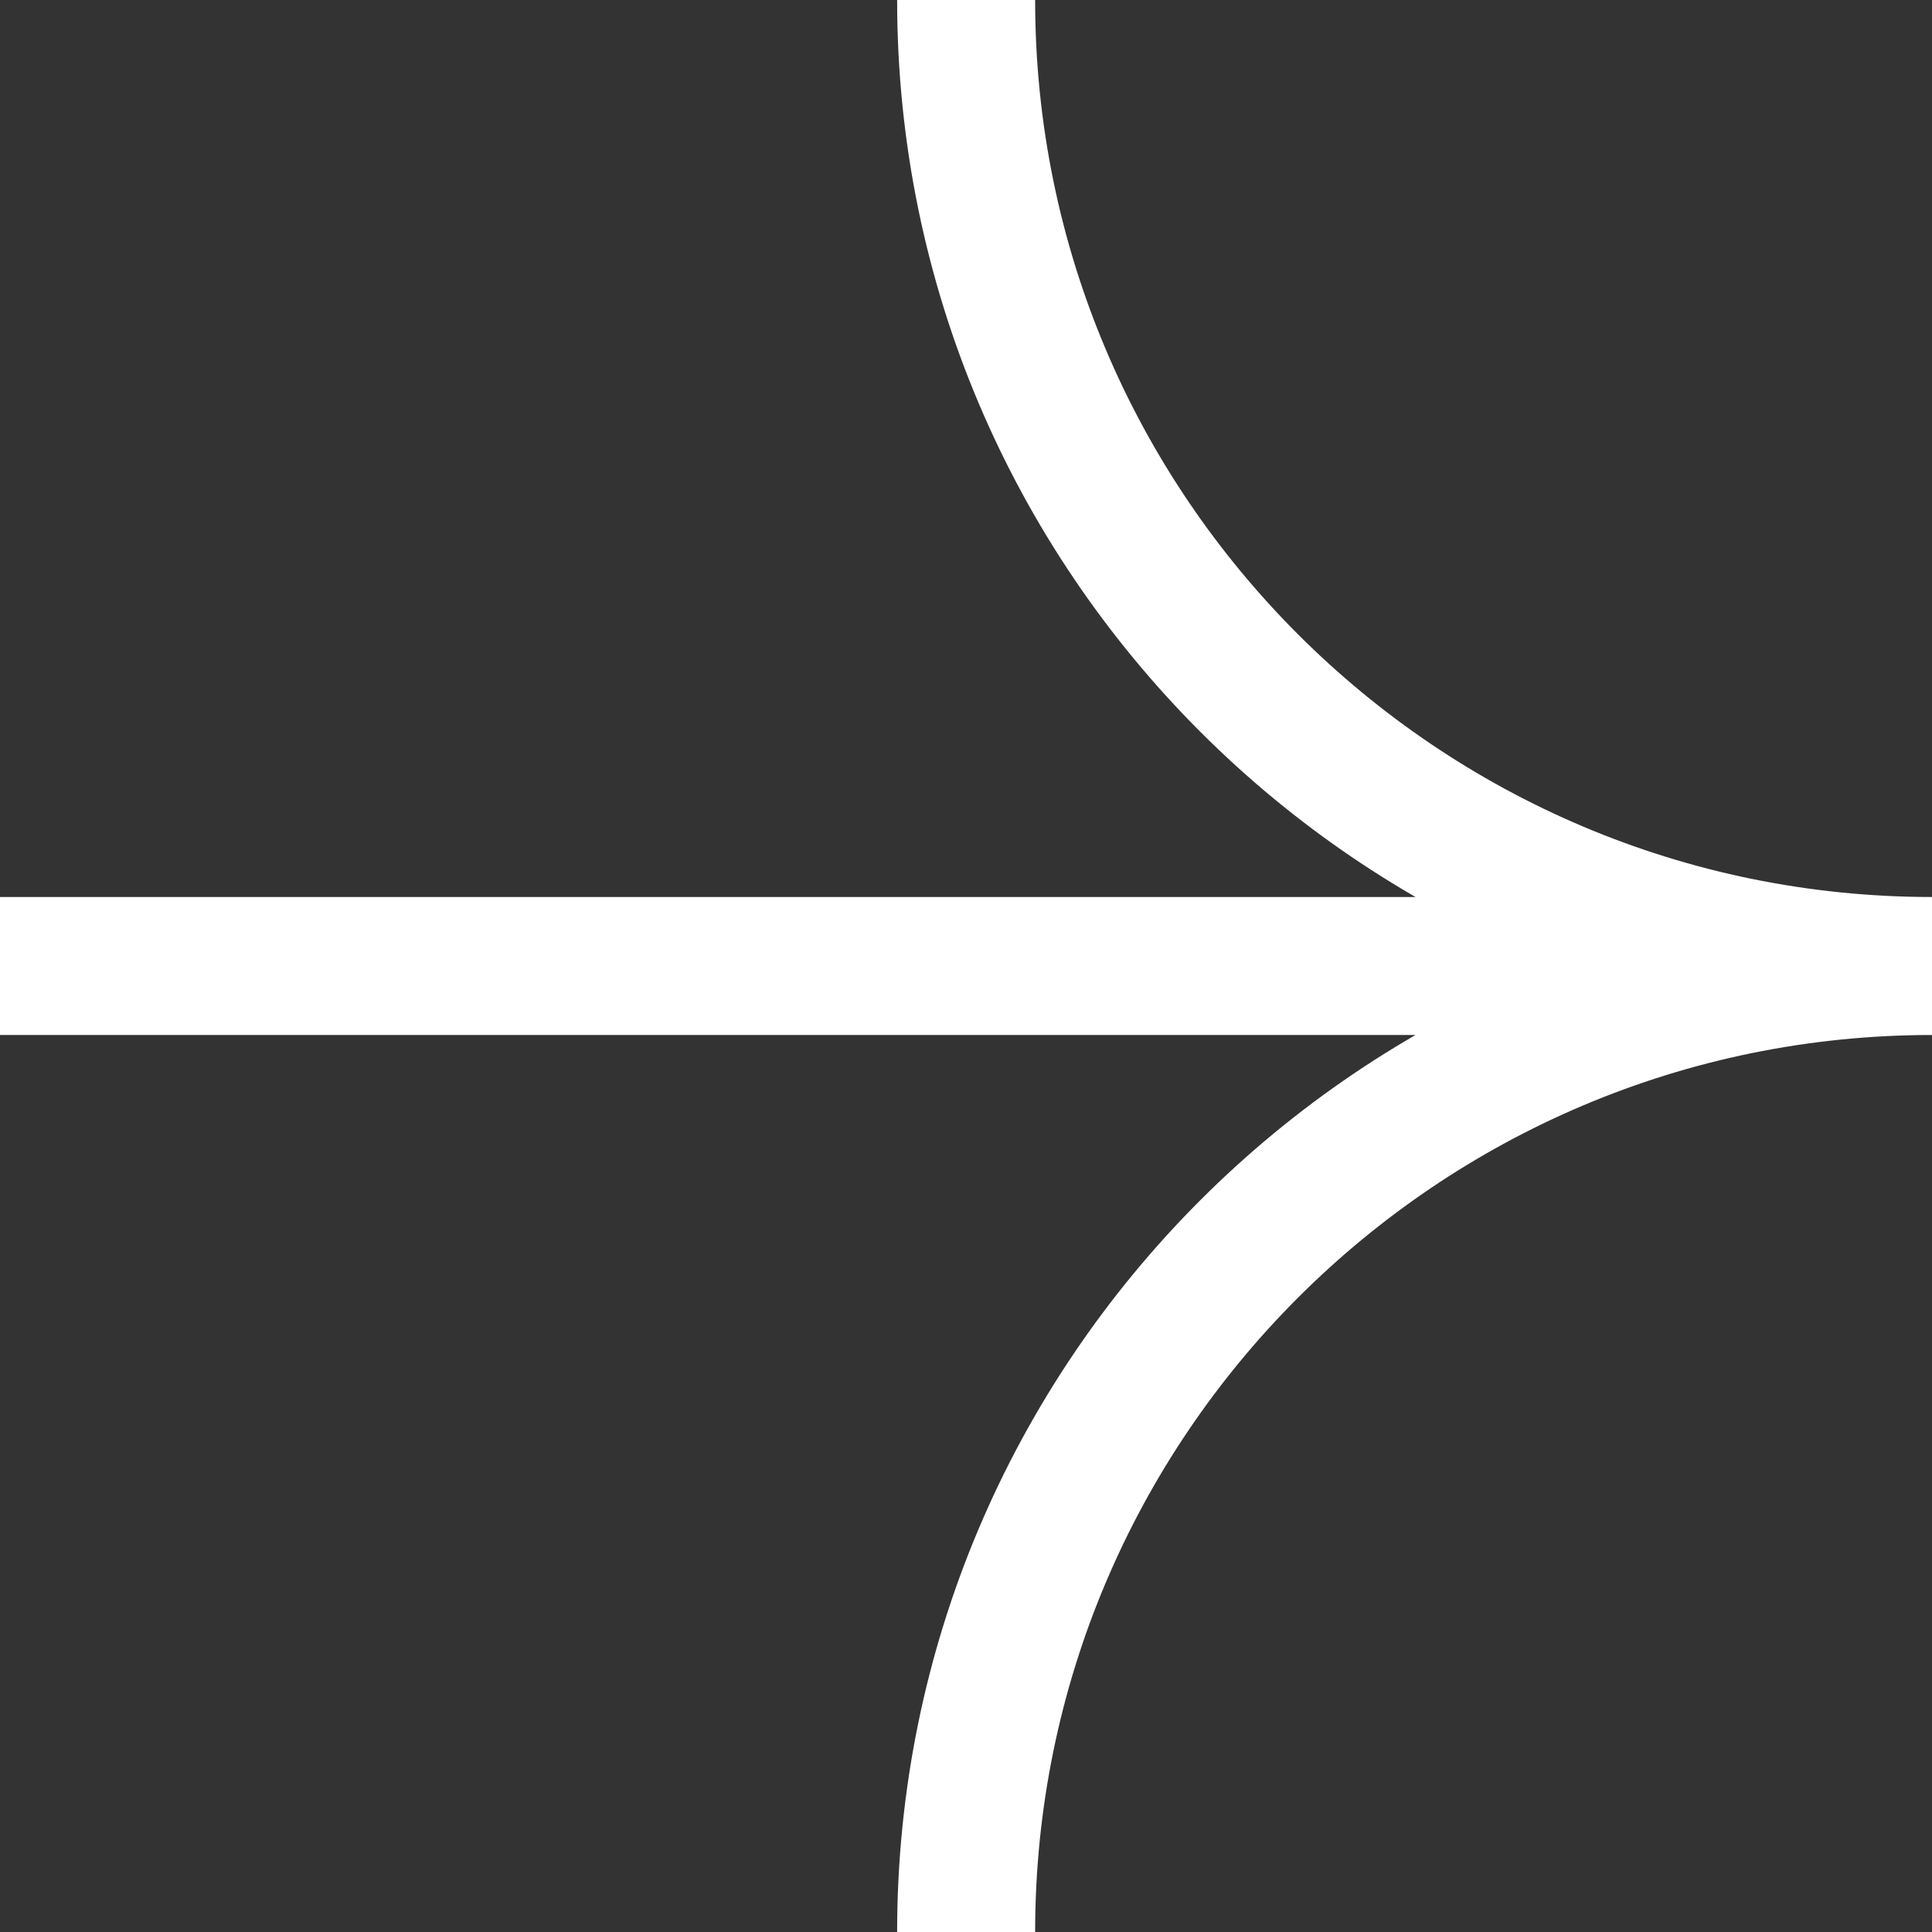
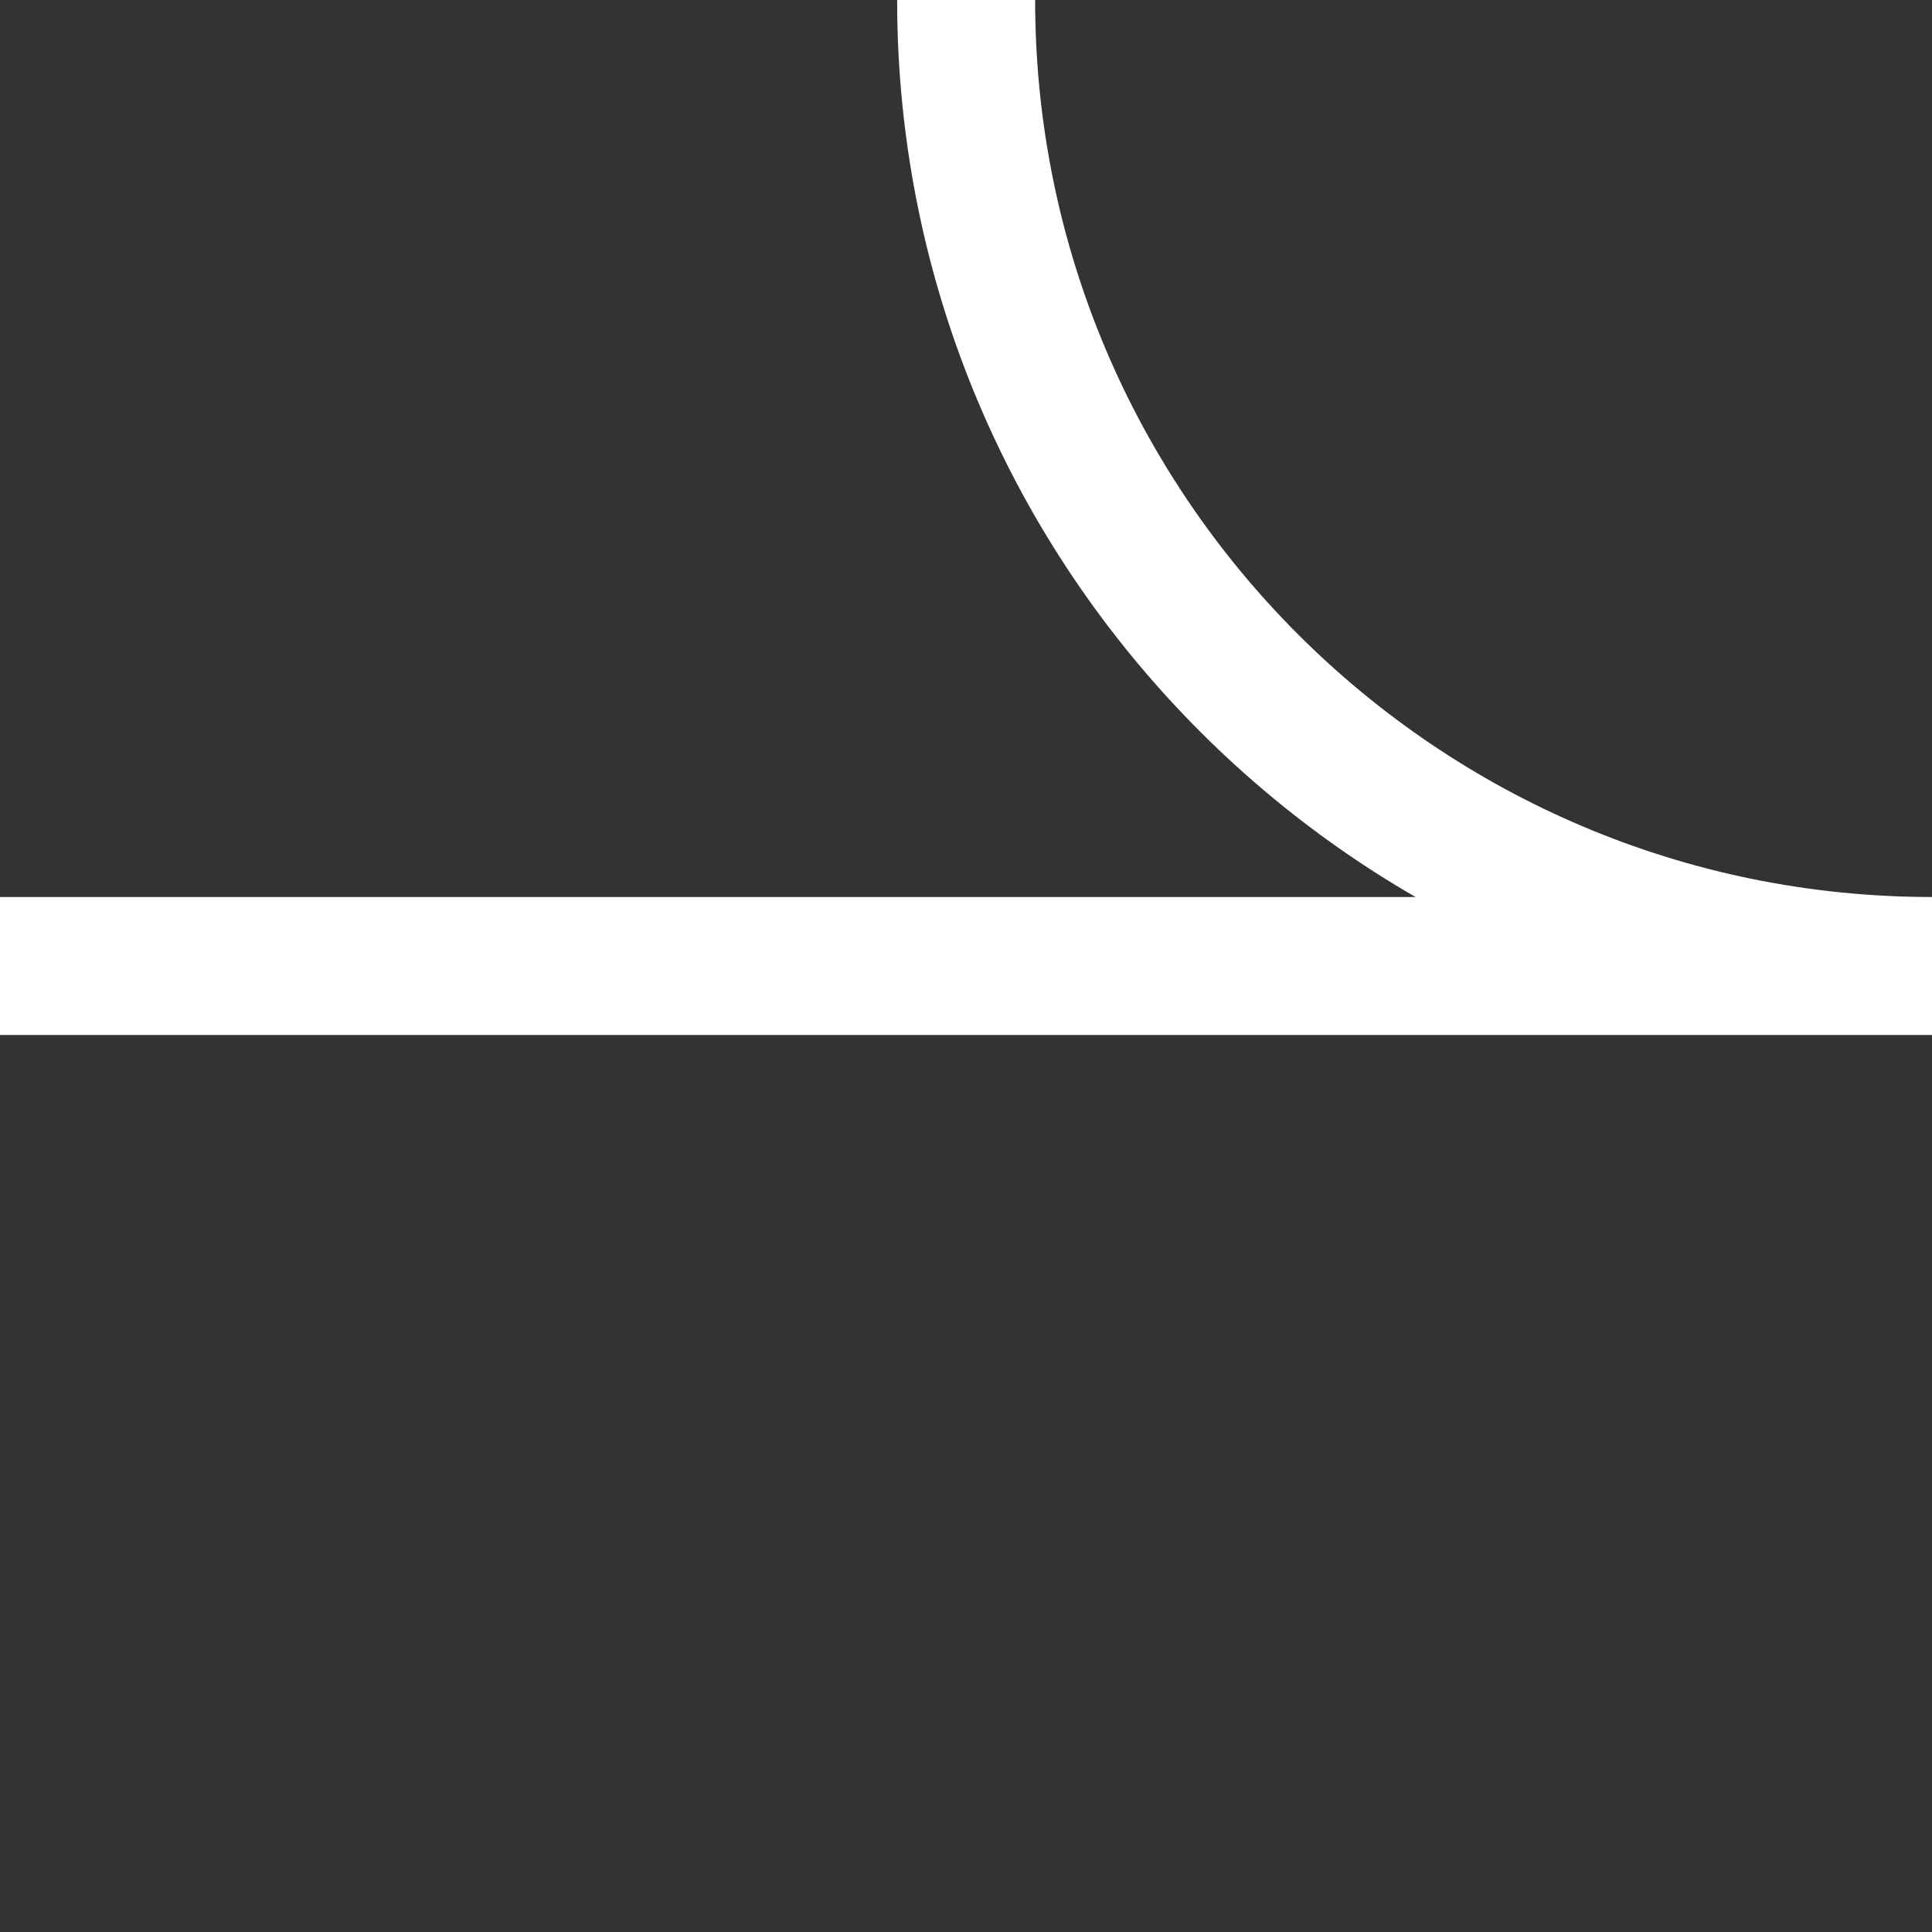
<svg xmlns="http://www.w3.org/2000/svg" width="14" height="14" viewBox="0 0 14 14" fill="none">
  <rect x="0" y="0" width="14" height="14" fill="#333333" stroke="none" />
-   <path d="M14 7C10.136 7 7.001 3.865 7.001 0M14 7C10.136 7 7.001 10.135 7.001 14M14 7H0" stroke="white" stroke-miterlimit="10" />
+   <path d="M14 7C10.136 7 7.001 3.865 7.001 0M14 7M14 7H0" stroke="white" stroke-miterlimit="10" />
</svg>